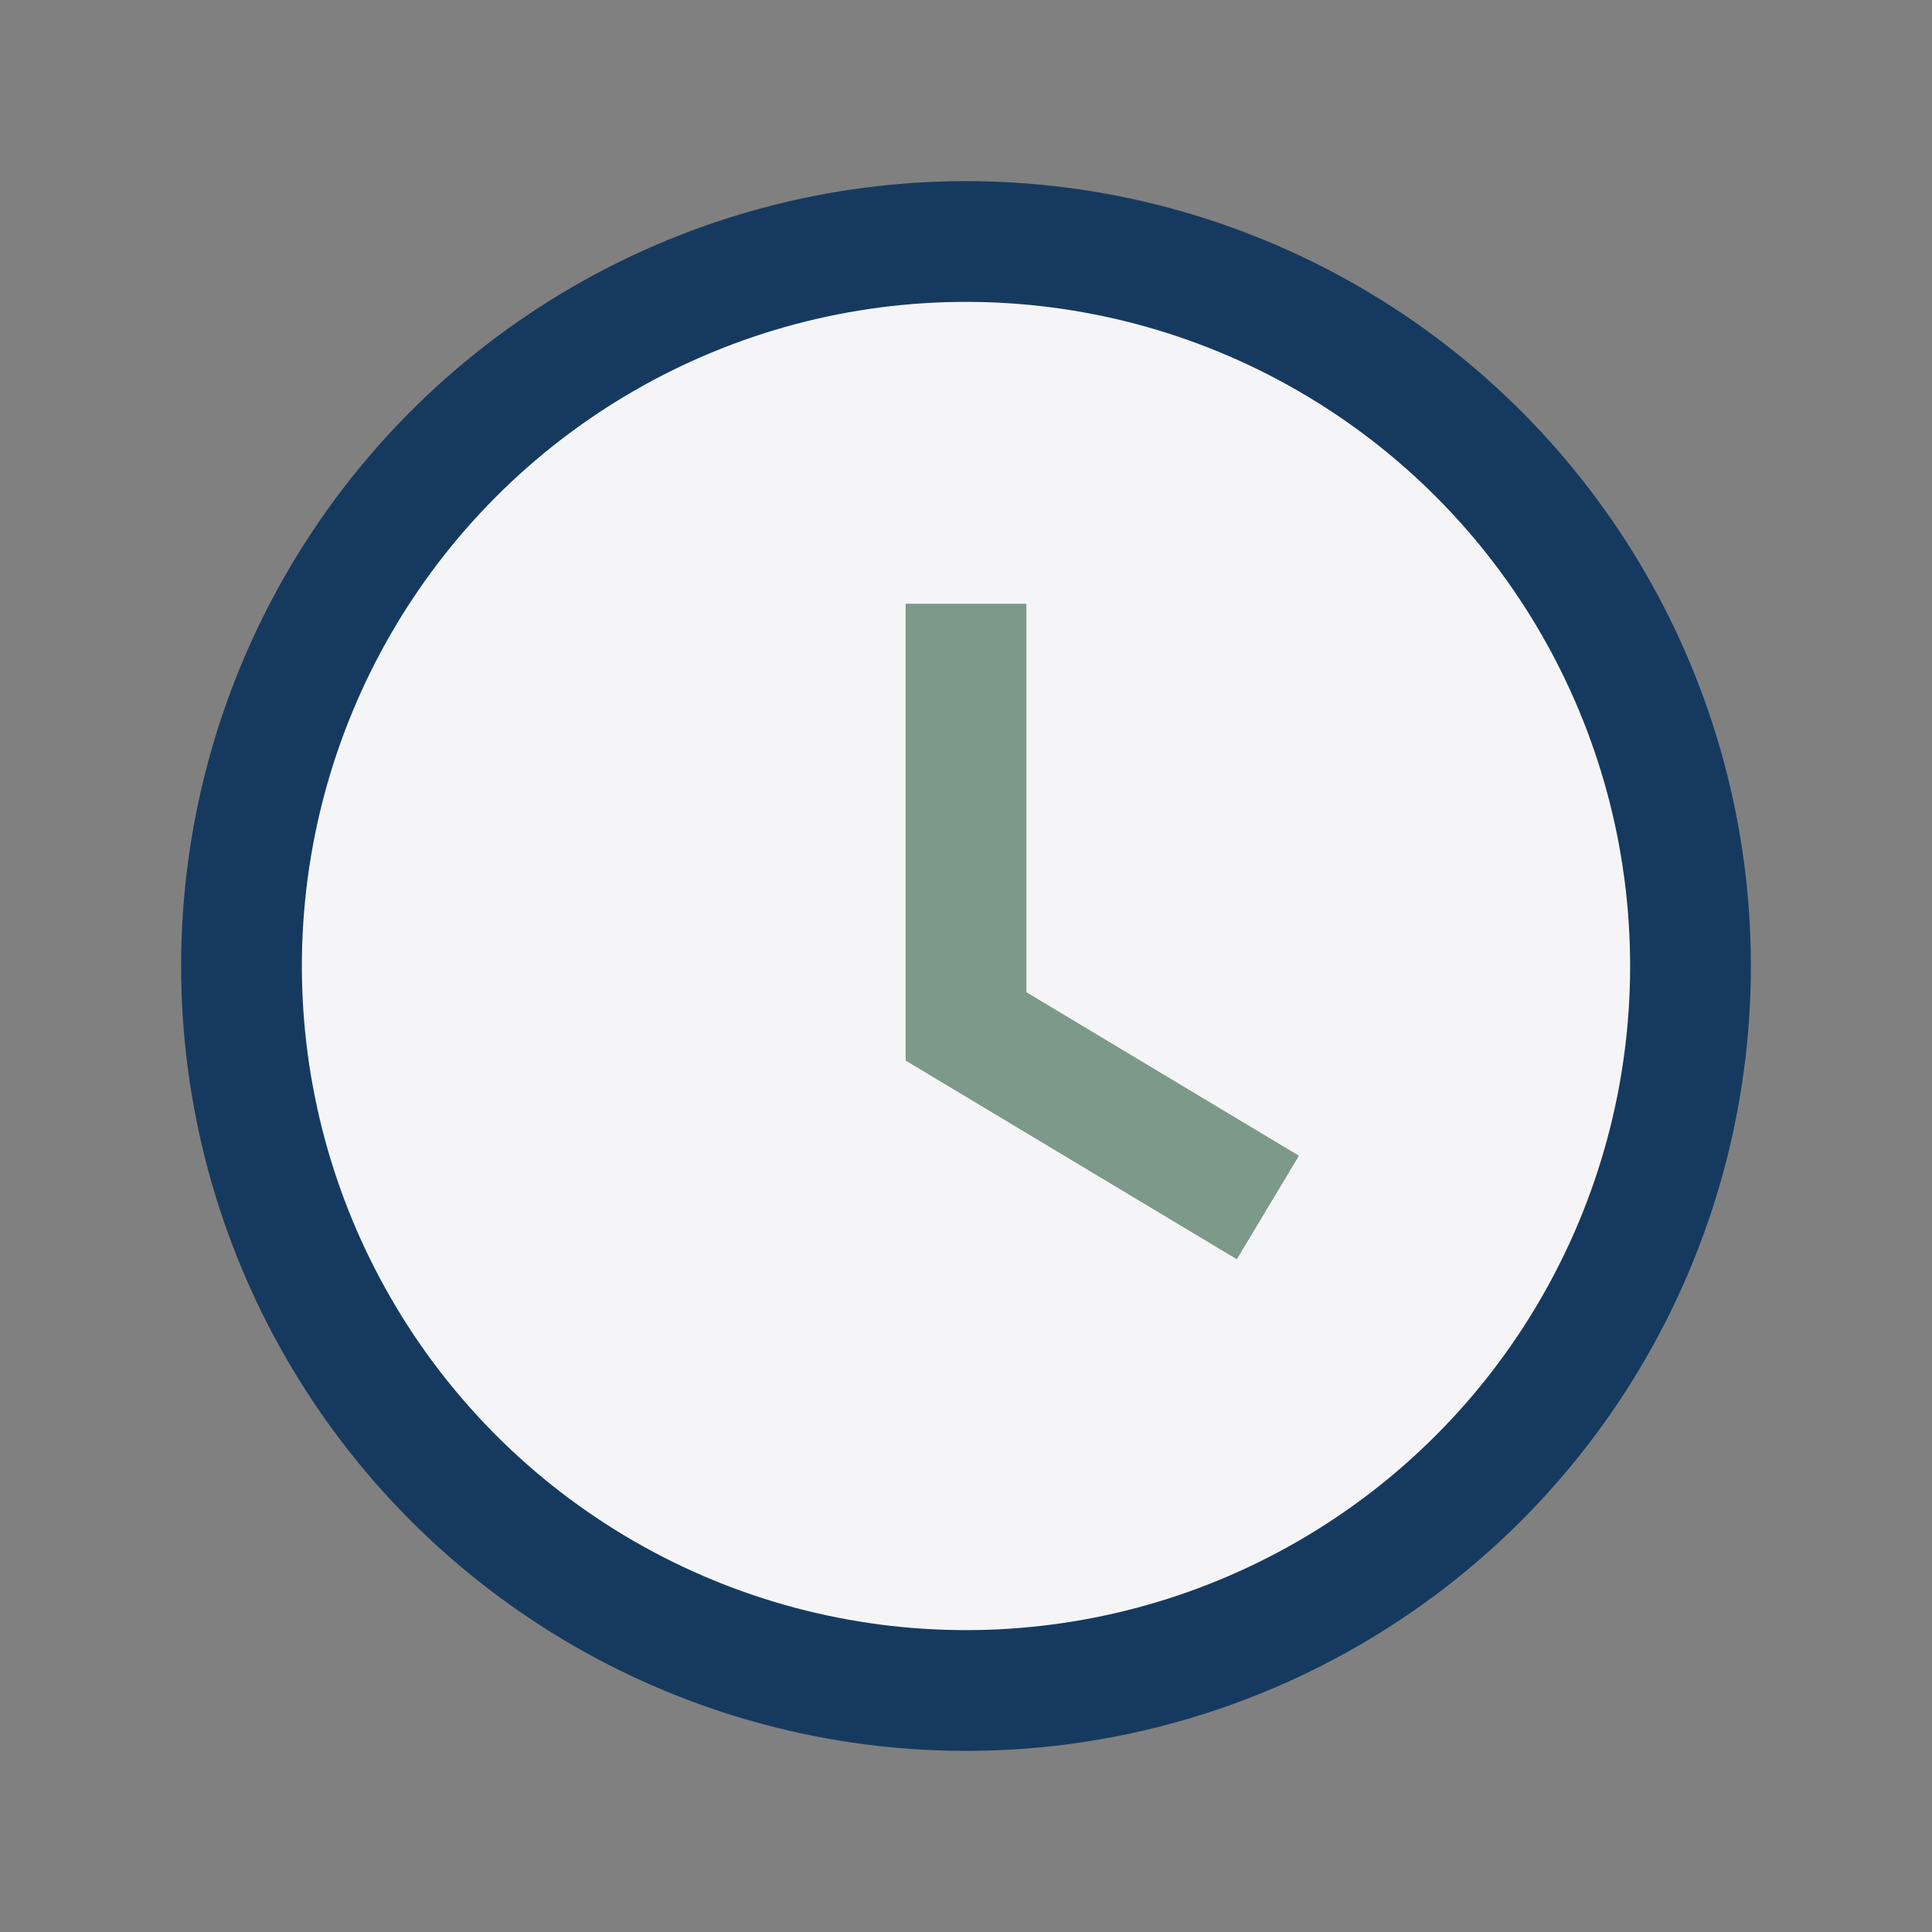
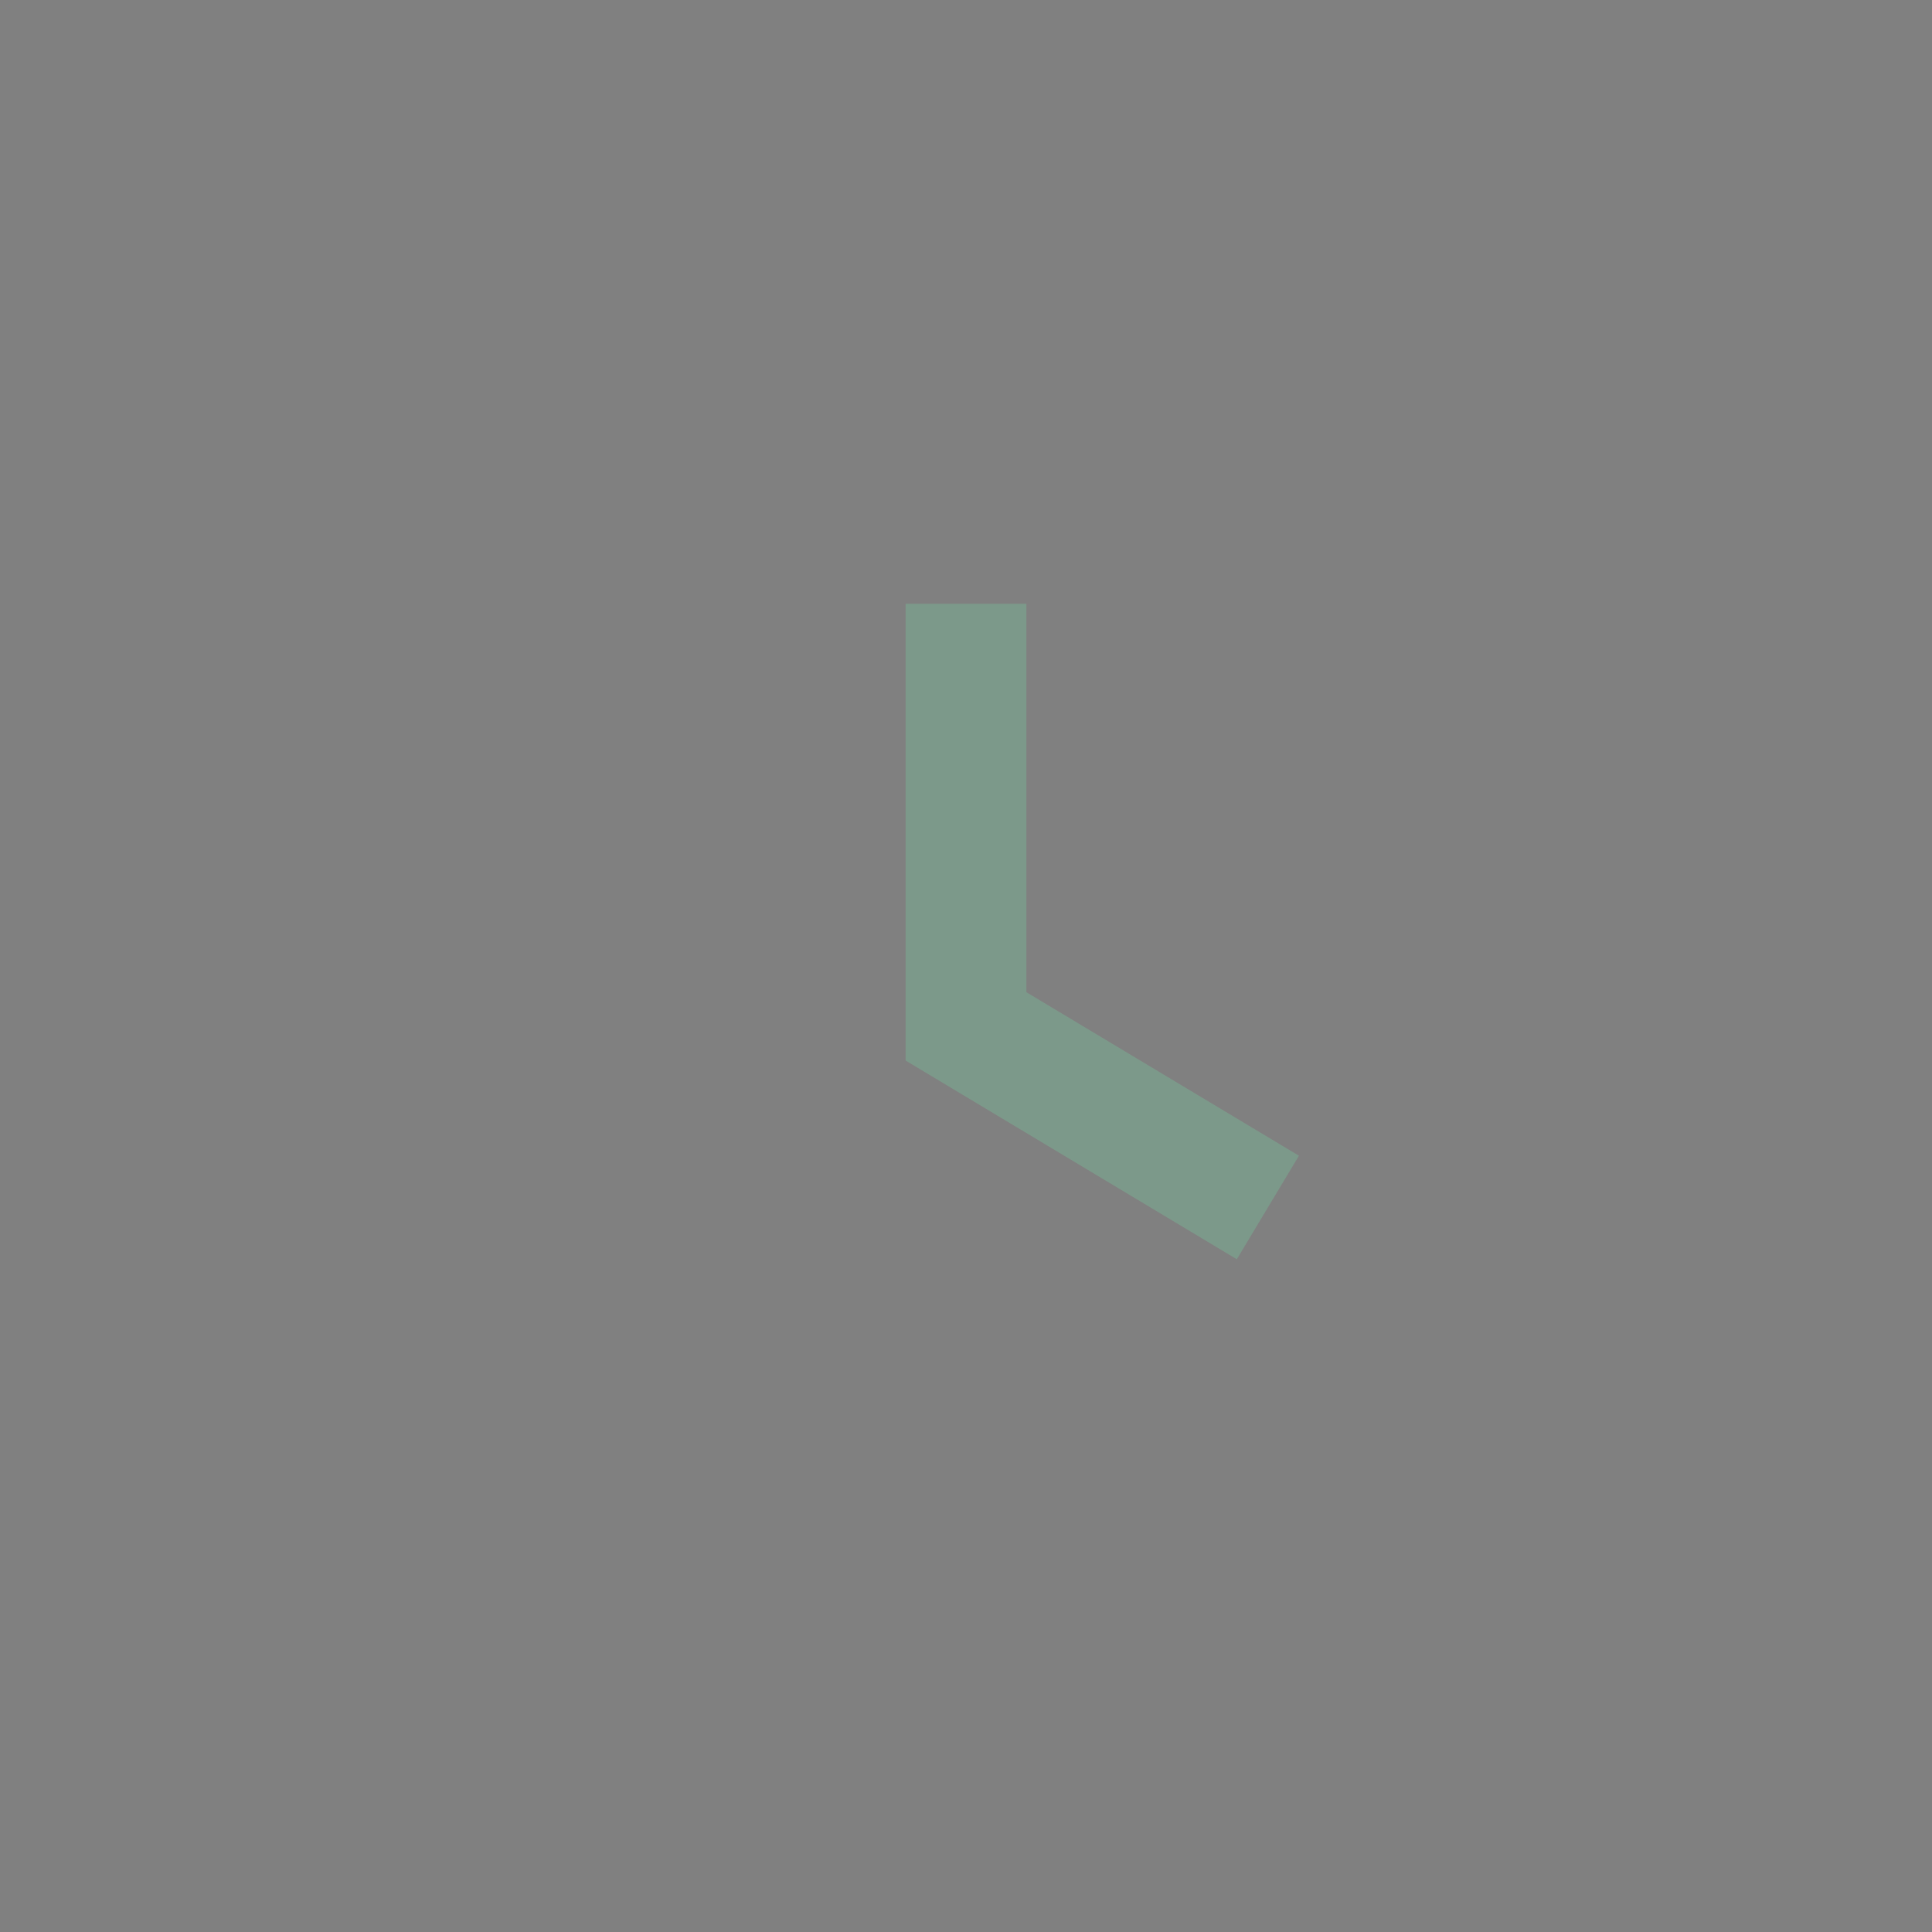
<svg xmlns="http://www.w3.org/2000/svg" width="32" height="32" viewBox="0 0 32 32">
  <rect x="0" y="0" width="32" height="32" fill="#808080" stroke="none" />
-   <circle cx="16" cy="16" r="12" fill="#F5F5F7" stroke="#163A5F" stroke-width="2" />
  <path d="M16 10v7l5 3" fill="none" stroke="#7C998A" stroke-width="2" />
</svg>